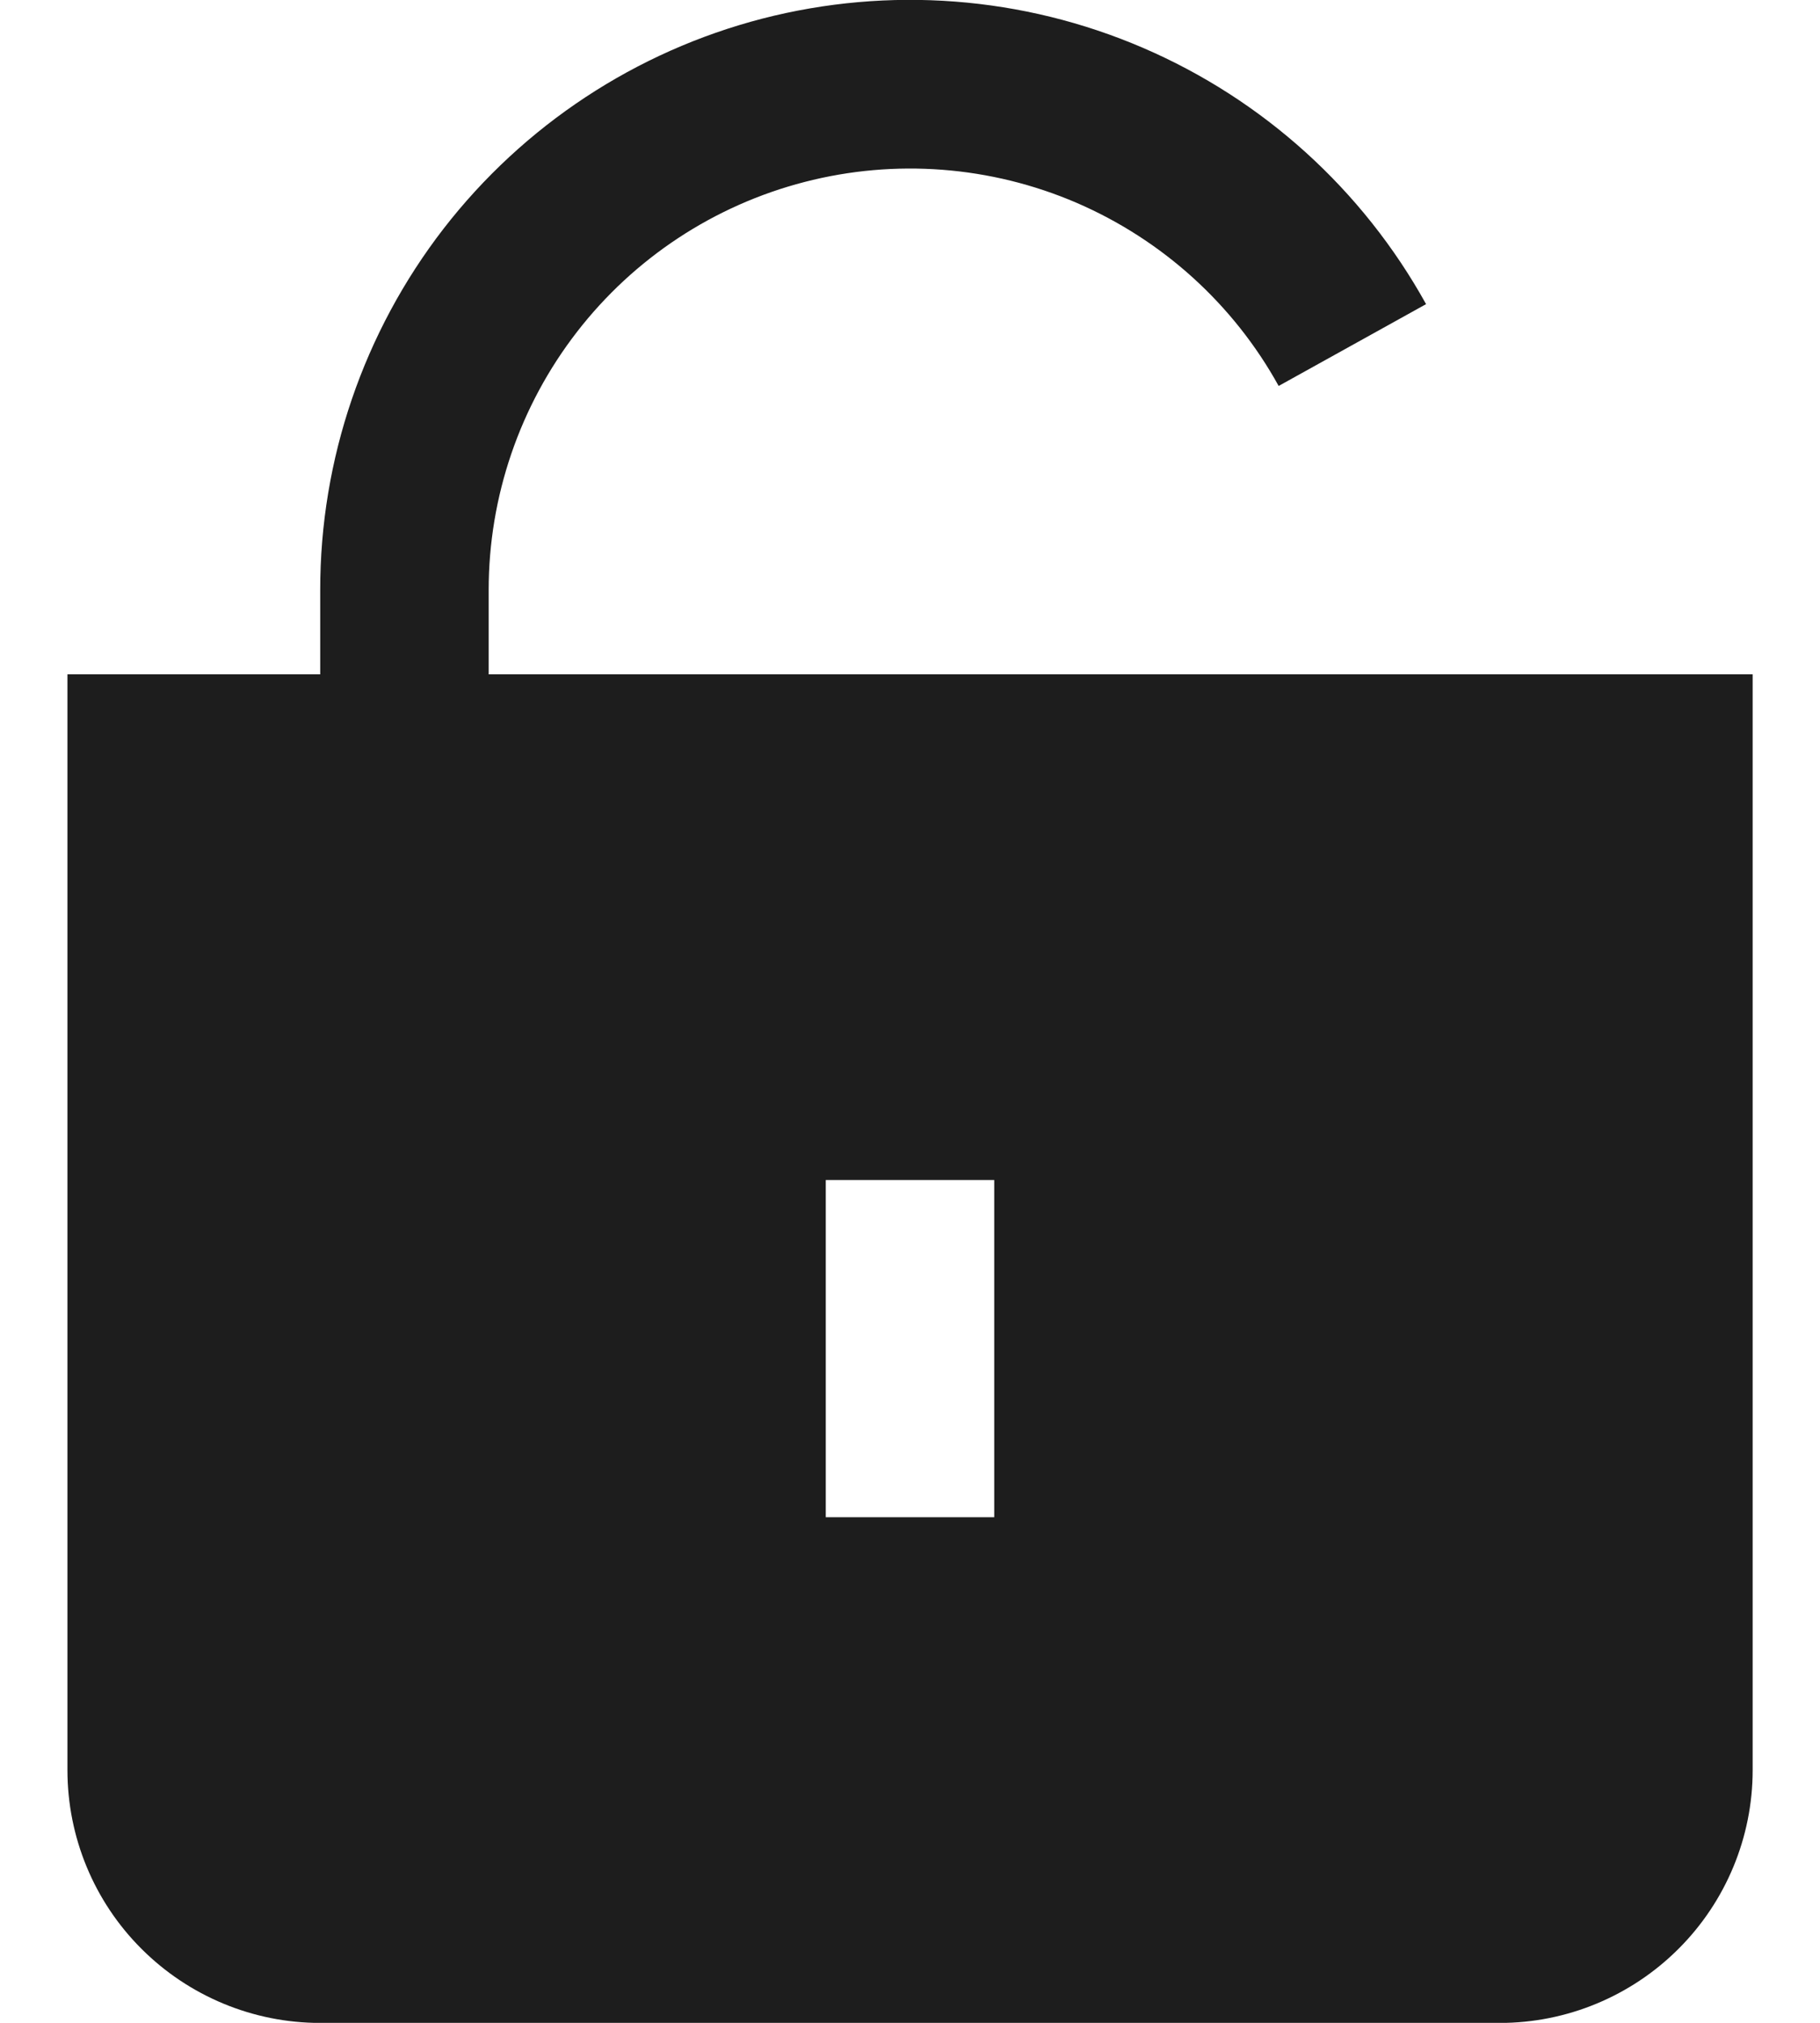
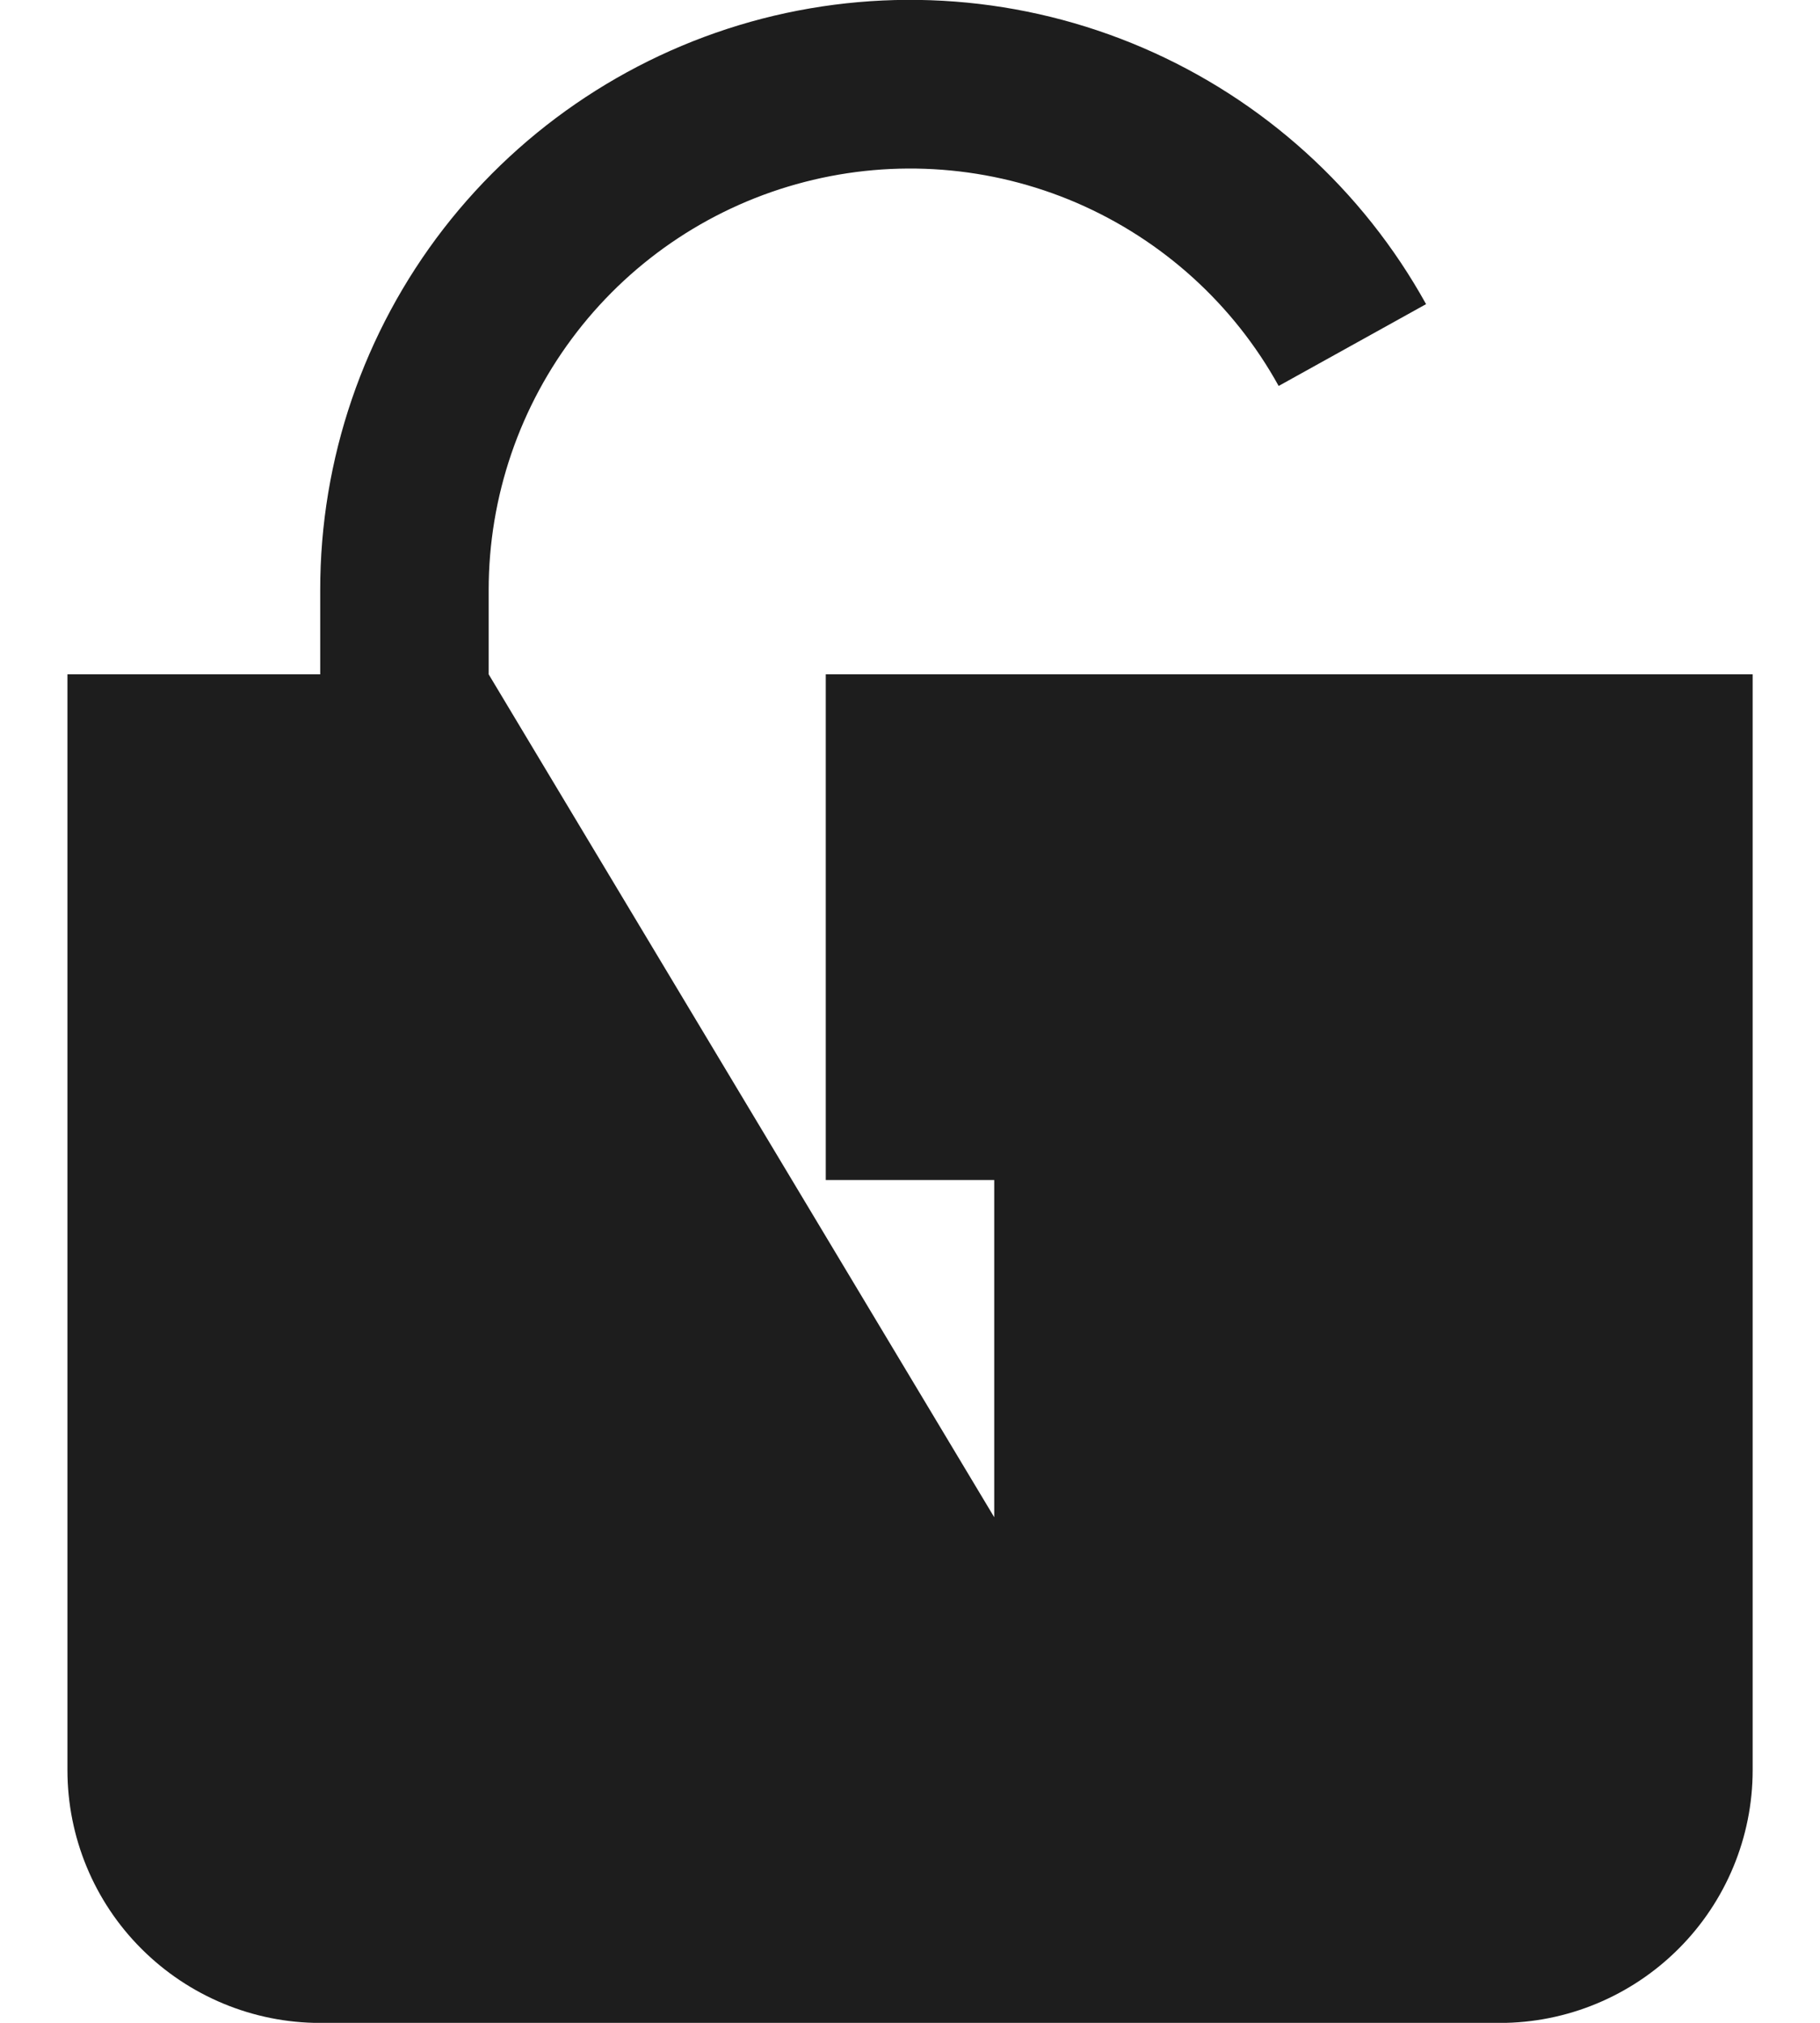
<svg xmlns="http://www.w3.org/2000/svg" width="18" height="20" viewBox="0 0 18 20" fill="none">
-   <path d="M4.833 6.667V5.834C4.833 4.91 5.14 4.013 5.706 3.282C6.271 2.552 7.063 2.03 7.958 1.799C8.852 1.568 9.798 1.64 10.647 2.005C11.495 2.371 12.199 3.007 12.646 3.816L14.104 3.007C13.477 1.875 12.492 0.984 11.304 0.473C10.116 -0.038 8.792 -0.139 7.54 0.184C6.288 0.508 5.179 1.239 4.387 2.261C3.596 3.284 3.166 4.541 3.167 5.834V6.667H0.667V17.501C0.667 18.164 0.93 18.8 1.399 19.268C1.868 19.737 2.504 20.001 3.167 20.001H14.834C15.496 20.001 16.132 19.737 16.601 19.268C17.07 18.8 17.334 18.164 17.334 17.501V6.667H4.833ZM9.833 15.001H8.167V11.667H9.833V15.001Z" fill="#1D1D1D" />
+   <path d="M4.833 6.667V5.834C4.833 4.91 5.14 4.013 5.706 3.282C6.271 2.552 7.063 2.03 7.958 1.799C8.852 1.568 9.798 1.64 10.647 2.005C11.495 2.371 12.199 3.007 12.646 3.816L14.104 3.007C13.477 1.875 12.492 0.984 11.304 0.473C10.116 -0.038 8.792 -0.139 7.54 0.184C6.288 0.508 5.179 1.239 4.387 2.261C3.596 3.284 3.166 4.541 3.167 5.834V6.667H0.667V17.501C0.667 18.164 0.93 18.8 1.399 19.268C1.868 19.737 2.504 20.001 3.167 20.001H14.834C15.496 20.001 16.132 19.737 16.601 19.268C17.07 18.8 17.334 18.164 17.334 17.501V6.667H4.833ZH8.167V11.667H9.833V15.001Z" fill="#1D1D1D" />
</svg>